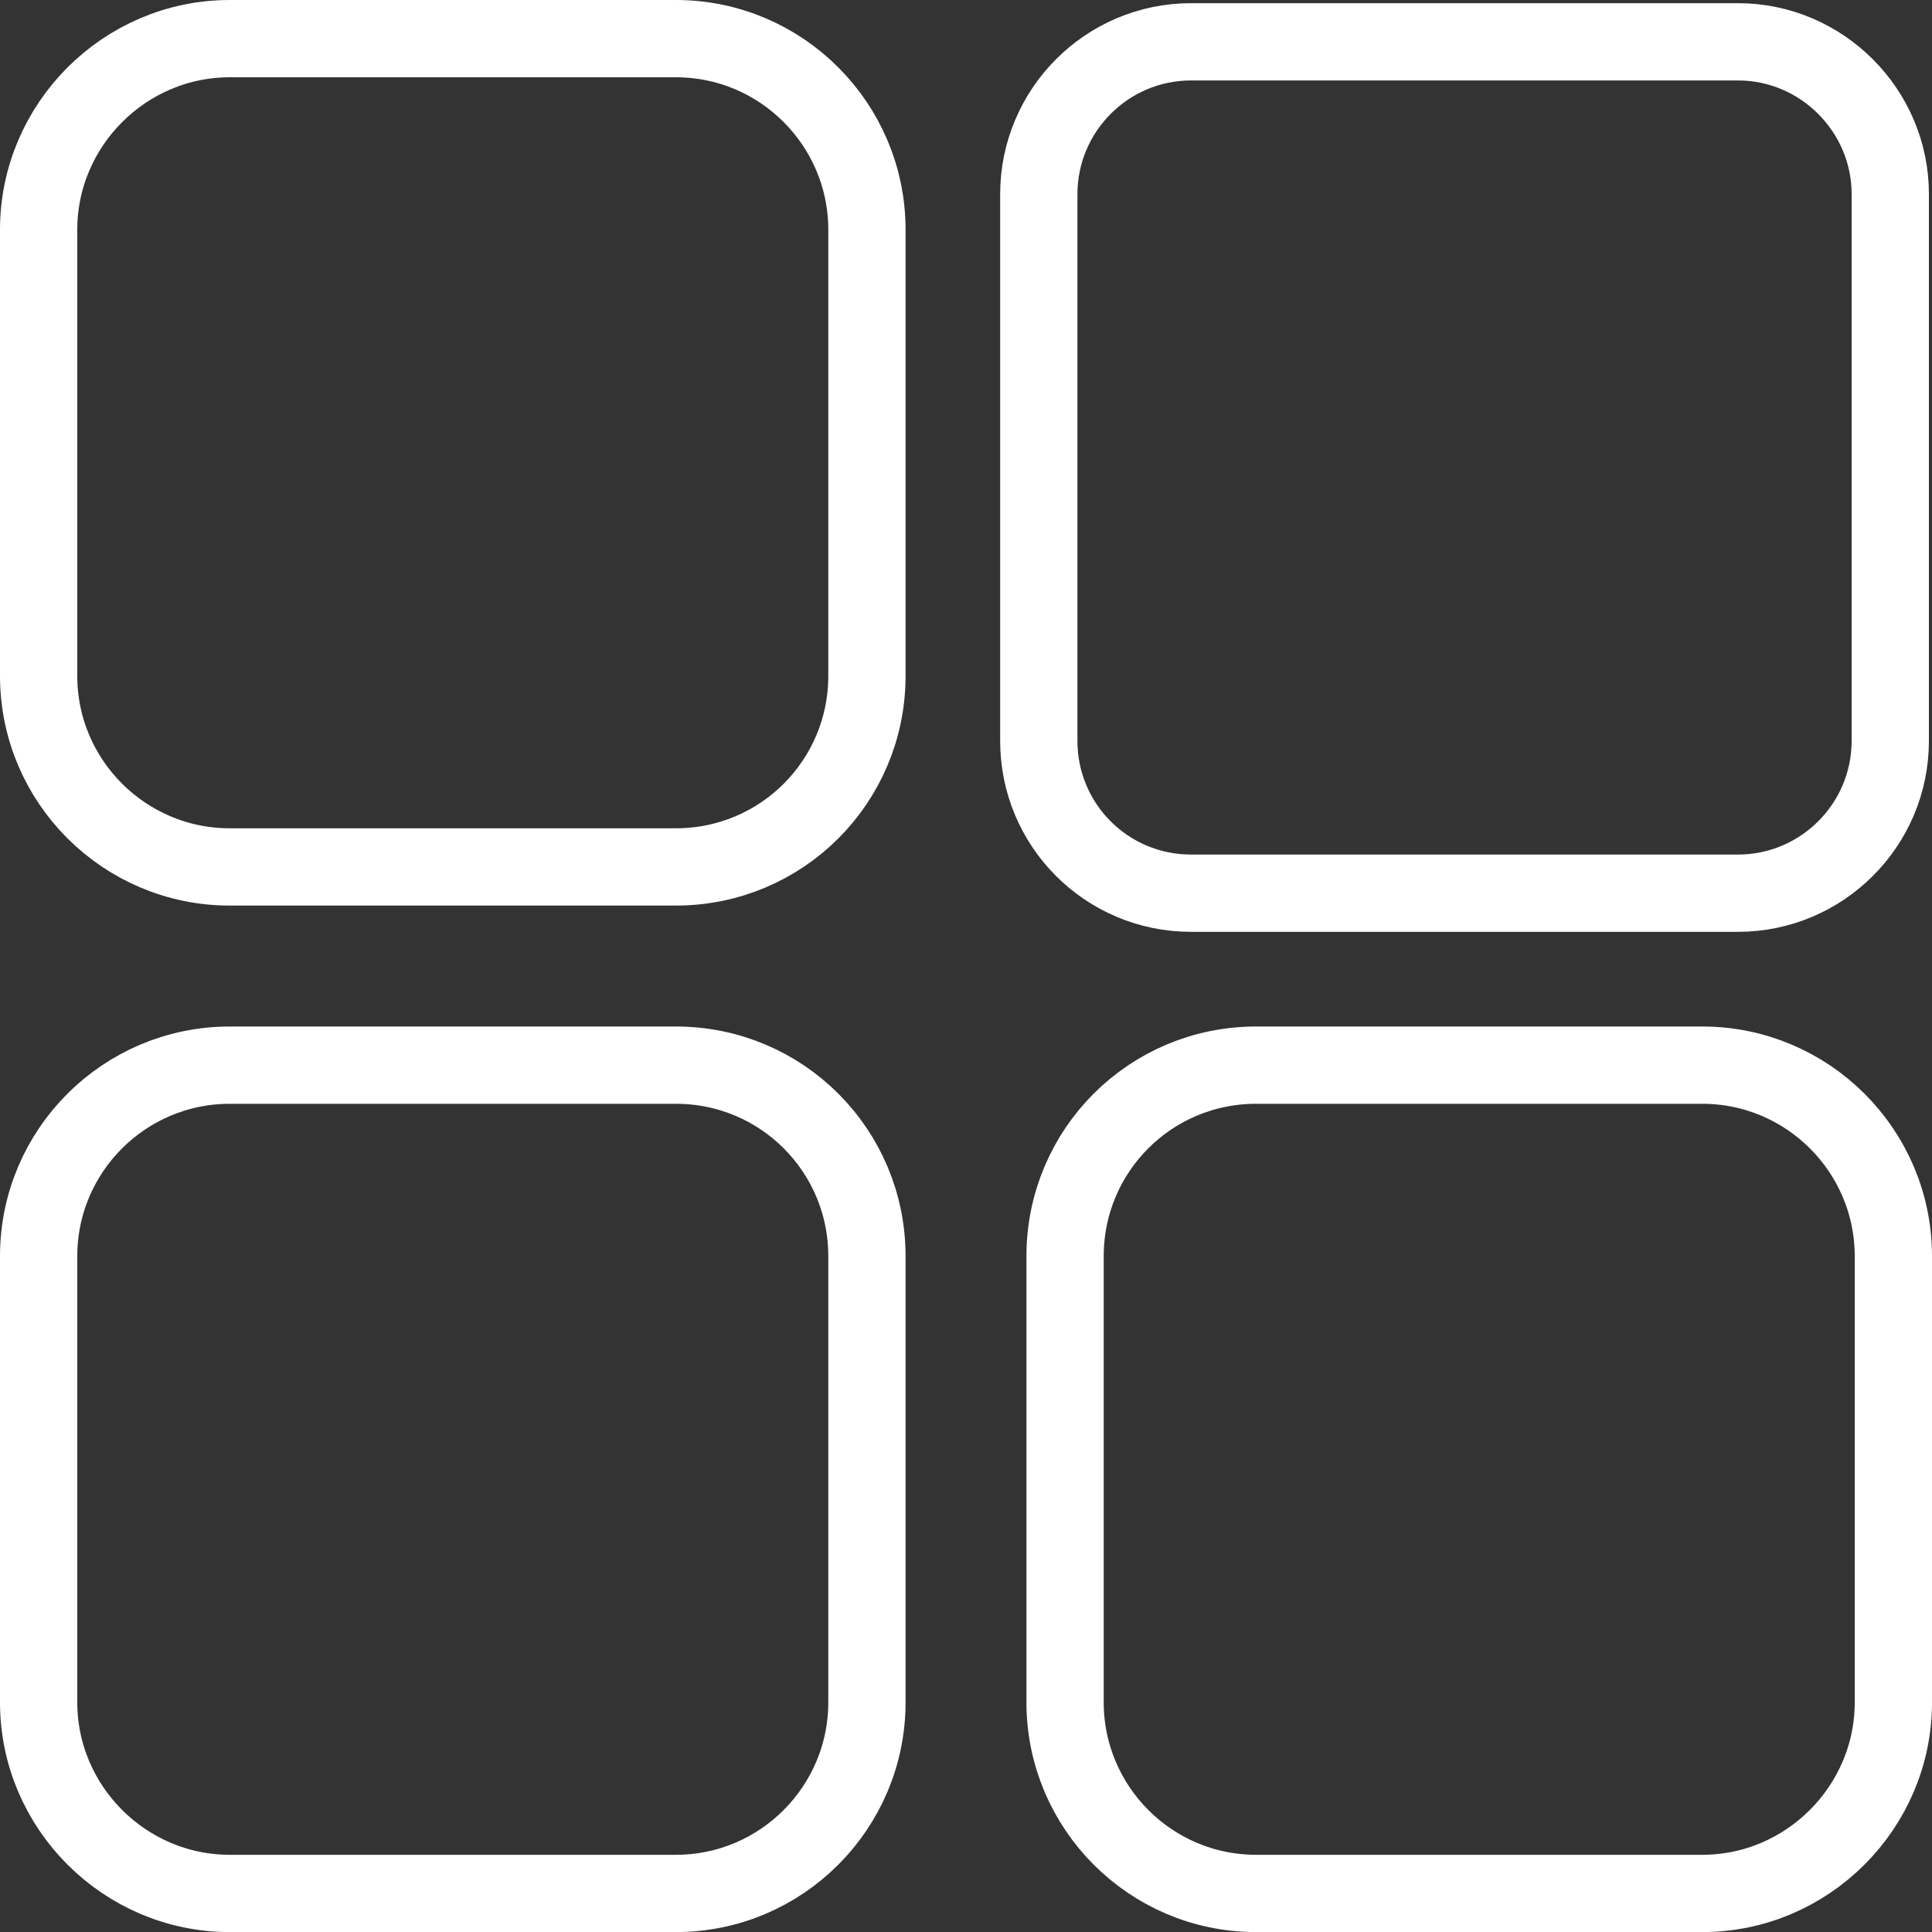
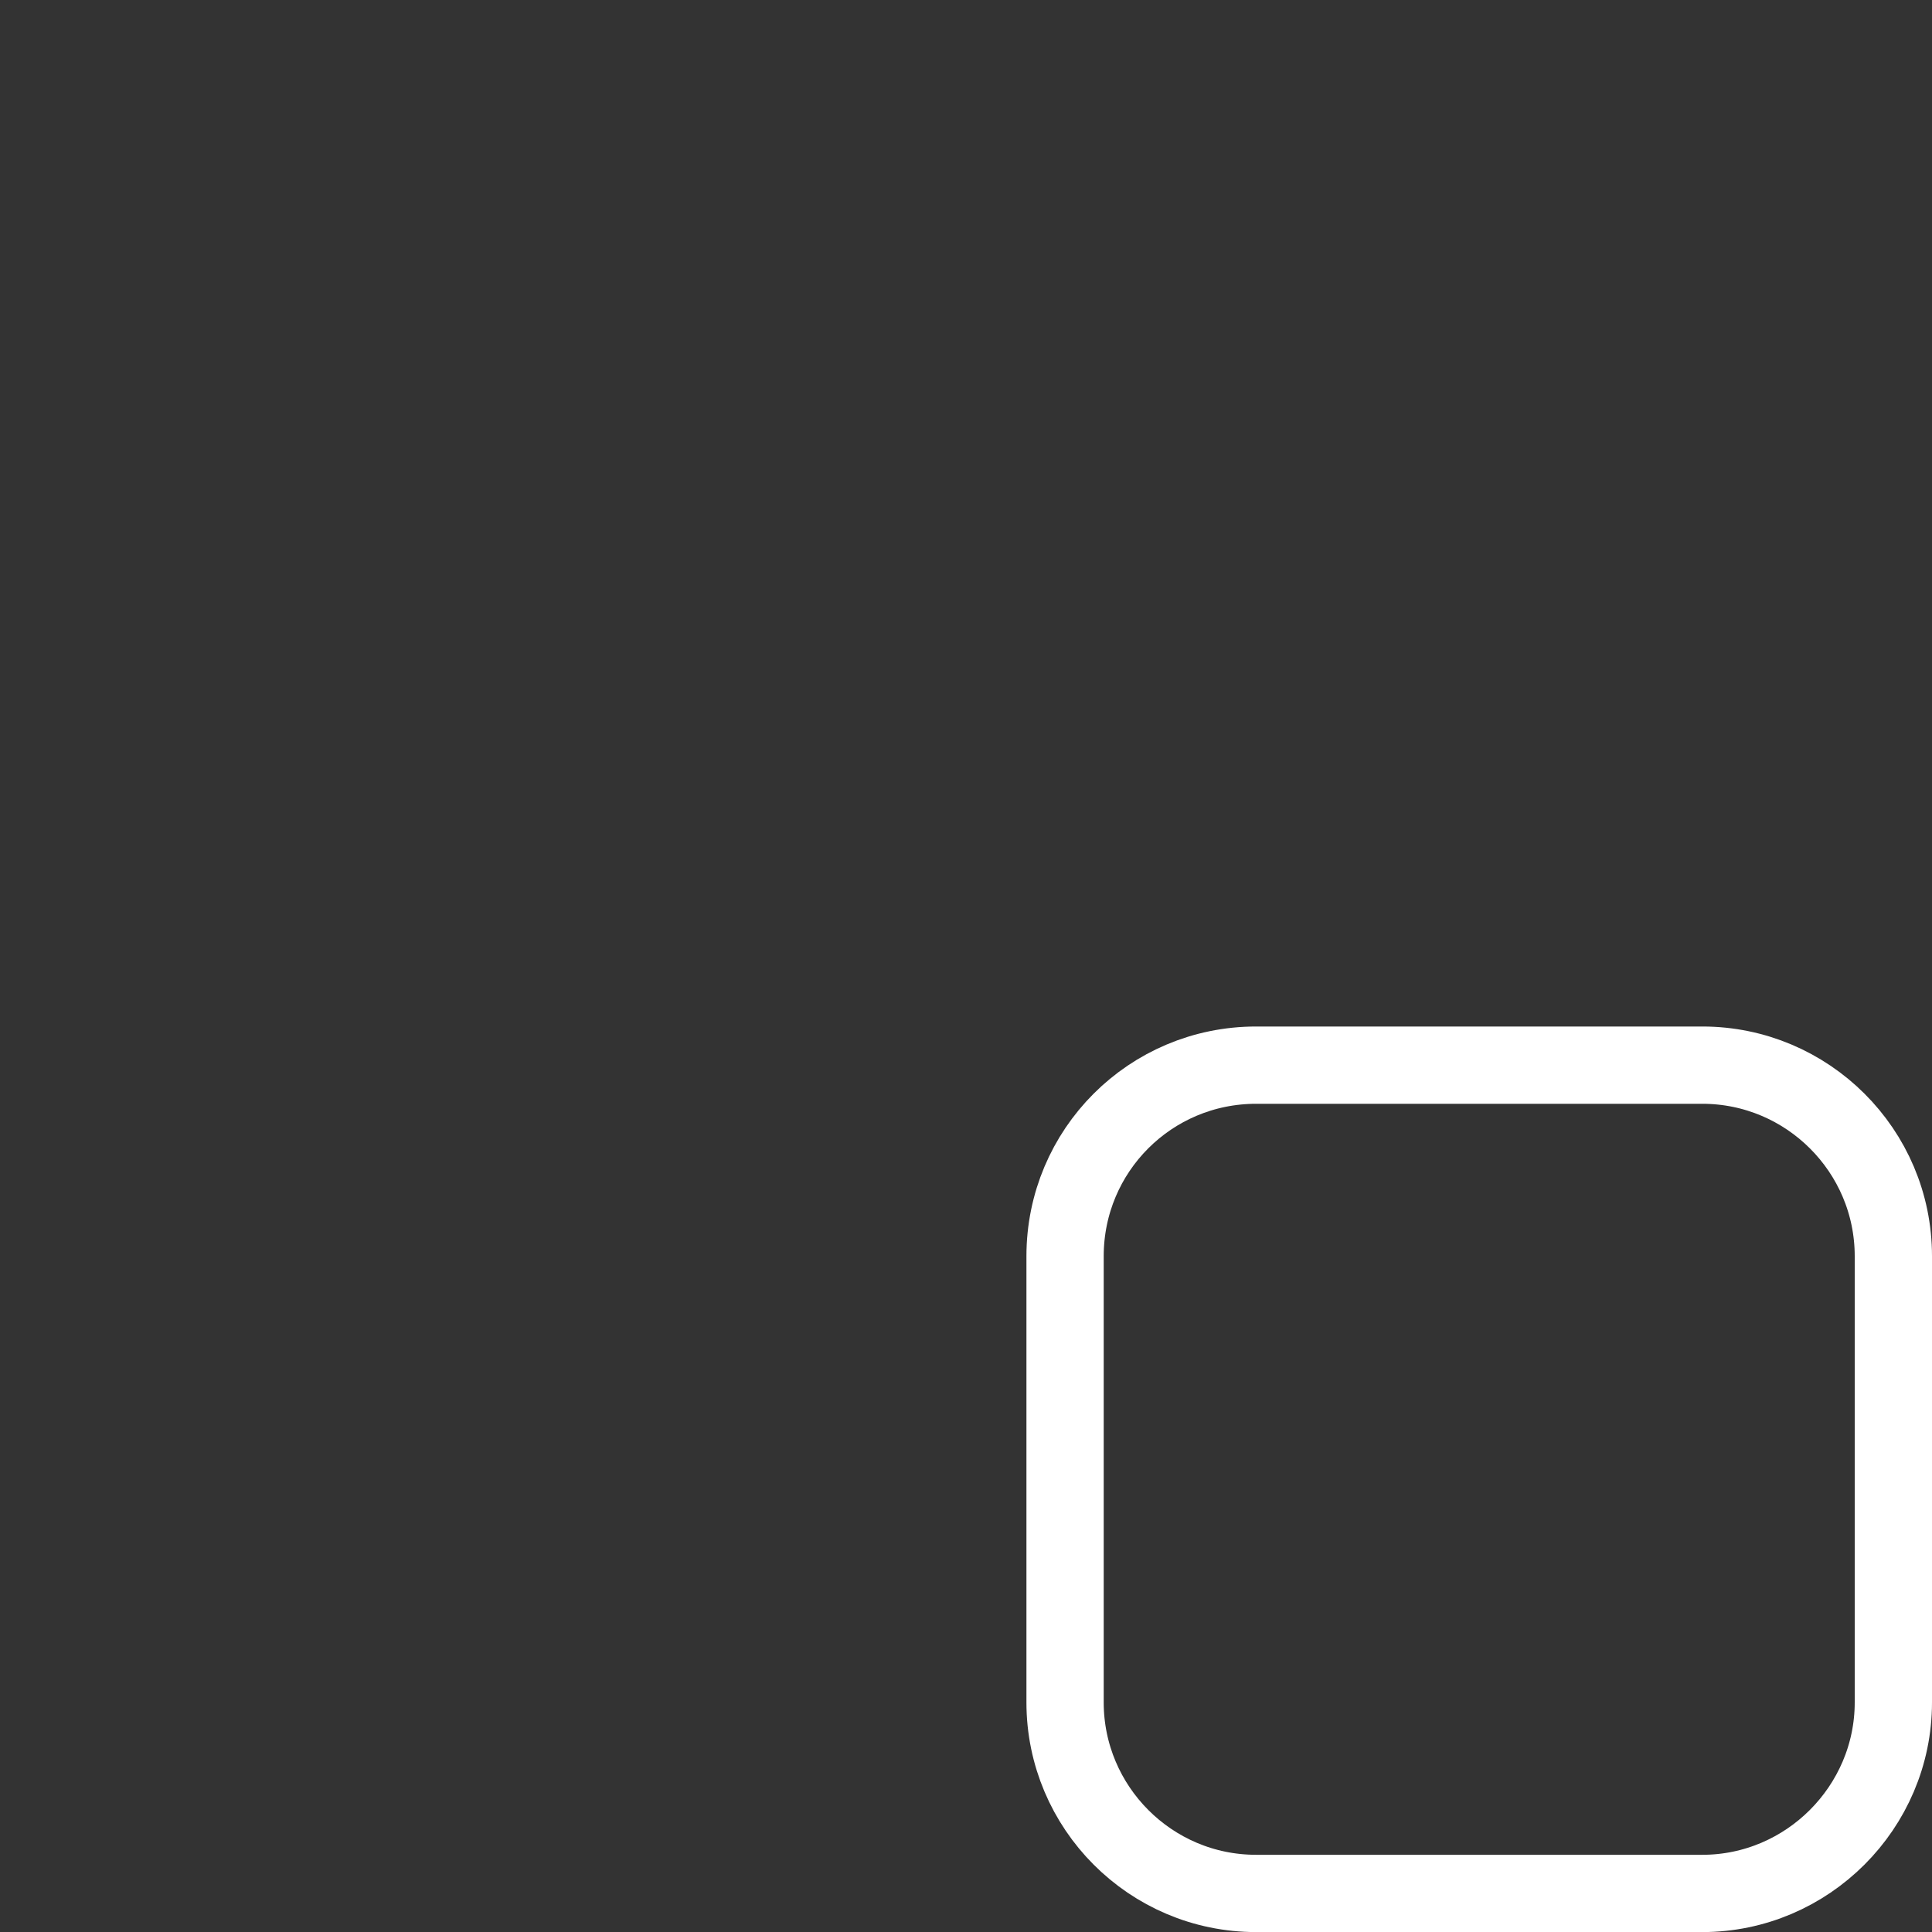
<svg xmlns="http://www.w3.org/2000/svg" width="25" height="25" viewBox="0 0 25 25" fill="none">
  <rect x="0" y="0" width="25" height="25" fill="#333333" stroke="none" />
-   <path d="M15.413 0.541H22.489C23.572 0.541 24.46 1.429 24.46 2.511V9.587C24.46 10.677 23.573 11.558 22.489 11.558H15.413C14.322 11.558 13.442 10.678 13.442 9.587V2.511C13.443 1.427 14.323 0.541 15.413 0.541Z" stroke="#ffffff" />
-   <path d="M2.972 0.5H8.746C10.113 0.5 11.218 1.613 11.218 2.972V8.746C11.218 10.114 10.114 11.218 8.746 11.218H2.972C1.613 11.218 0.5 10.113 0.5 8.746V2.972C0.5 1.614 1.614 0.5 2.972 0.5Z" stroke="#ffffff" />
-   <path d="M2.972 13.783H8.746C10.114 13.783 11.218 14.887 11.218 16.255V22.029C11.218 23.388 10.113 24.501 8.746 24.501H2.972C1.614 24.501 0.5 23.387 0.5 22.029V16.255C0.5 14.888 1.612 13.783 2.972 13.783Z" stroke="#ffffff" />
  <path d="M16.254 13.783H22.028C23.387 13.783 24.5 14.888 24.5 16.255V22.029C24.5 23.387 23.386 24.501 22.028 24.501H16.254C14.887 24.501 13.782 23.388 13.782 22.029V16.255C13.782 14.887 14.886 13.783 16.254 13.783Z" stroke="#ffffff" />
</svg>